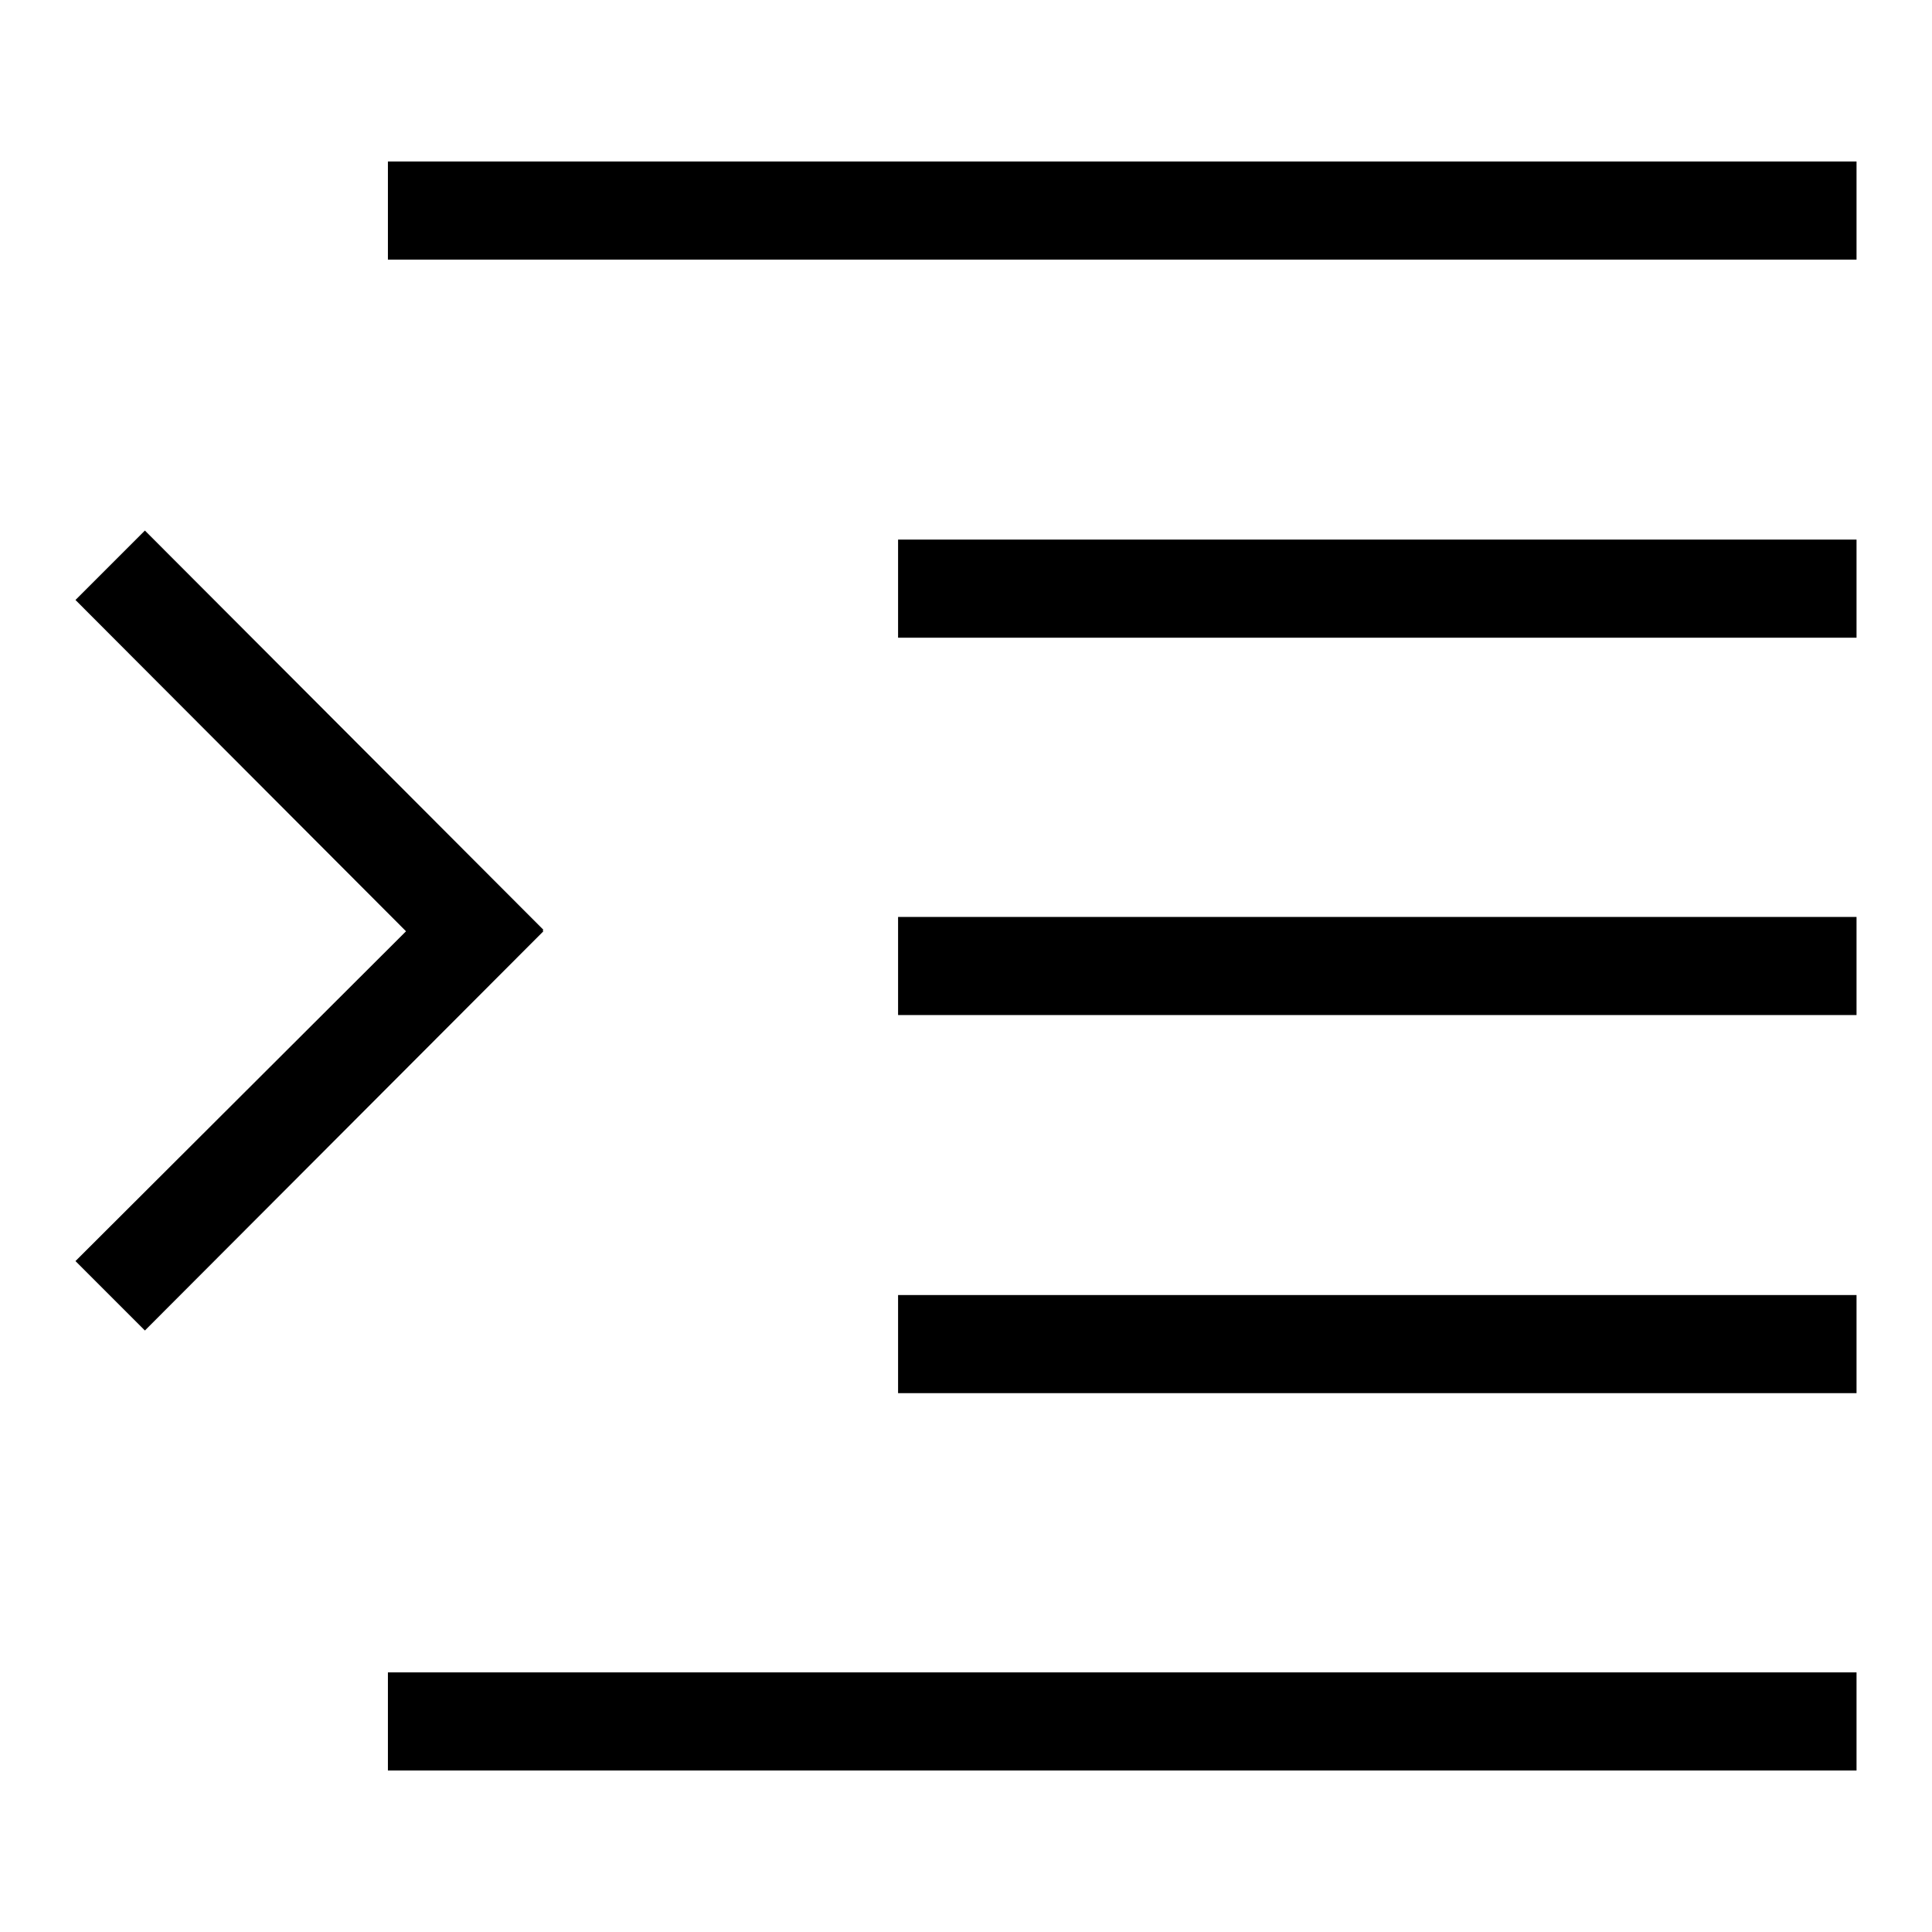
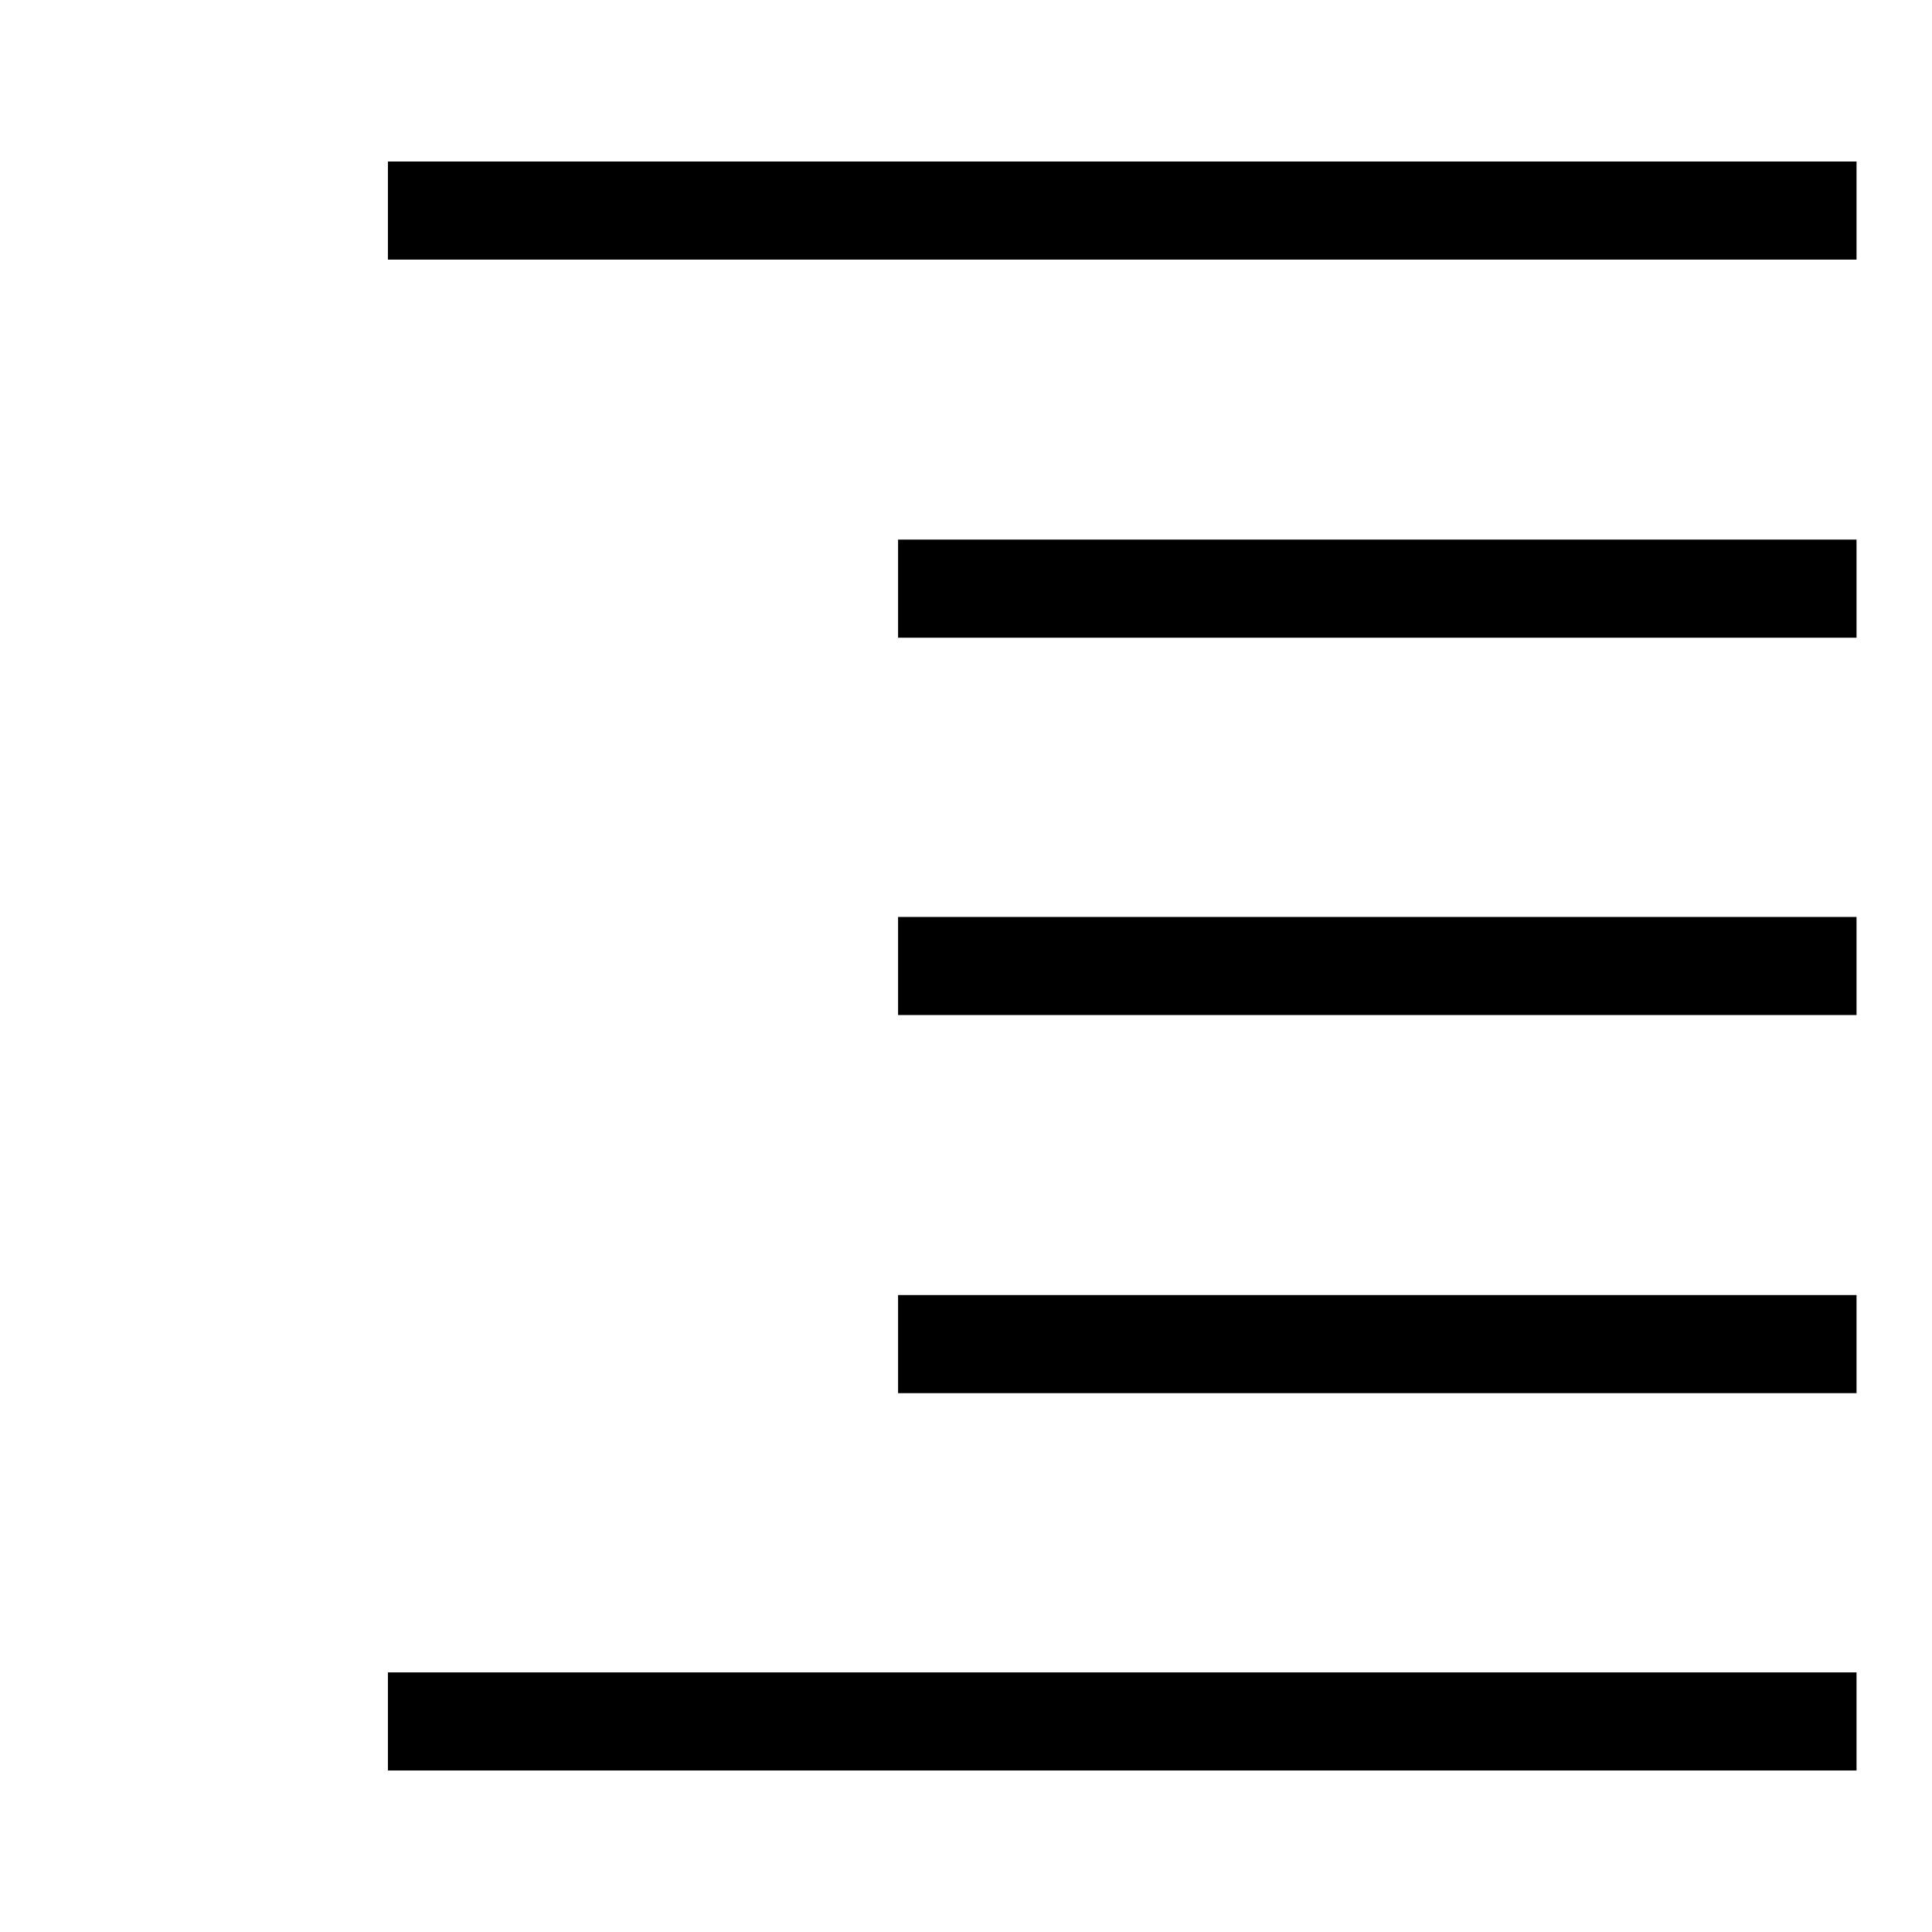
<svg xmlns="http://www.w3.org/2000/svg" version="1.1" x="0px" y="0px" viewBox="0 0 256 256" enable-background="new 0 0 256 256" xml:space="preserve">
  <g>
    <g>
      <path fill="#000000" d="M51.4,21.4H246v13H51.4V21.4z" />
      <path fill="#000000" d="M119,171.6h127v13H119V171.6z" />
      <path fill="#000000" d="M119,71.5h127v13H119V71.5z" />
      <path fill="#000000" d="M119,121.5h127v13H119V121.5z" />
-       <path fill="#000000" d="M71.9,123.3l0.1-0.1L19.2,70.3L10,79.5l43.8,43.9L10,167.1l9.2,9.2L72,123.4L71.9,123.3z" />
      <path fill="#000000" d="M51.4,221.6H246v13H51.4V221.6z" />
    </g>
  </g>
</svg>